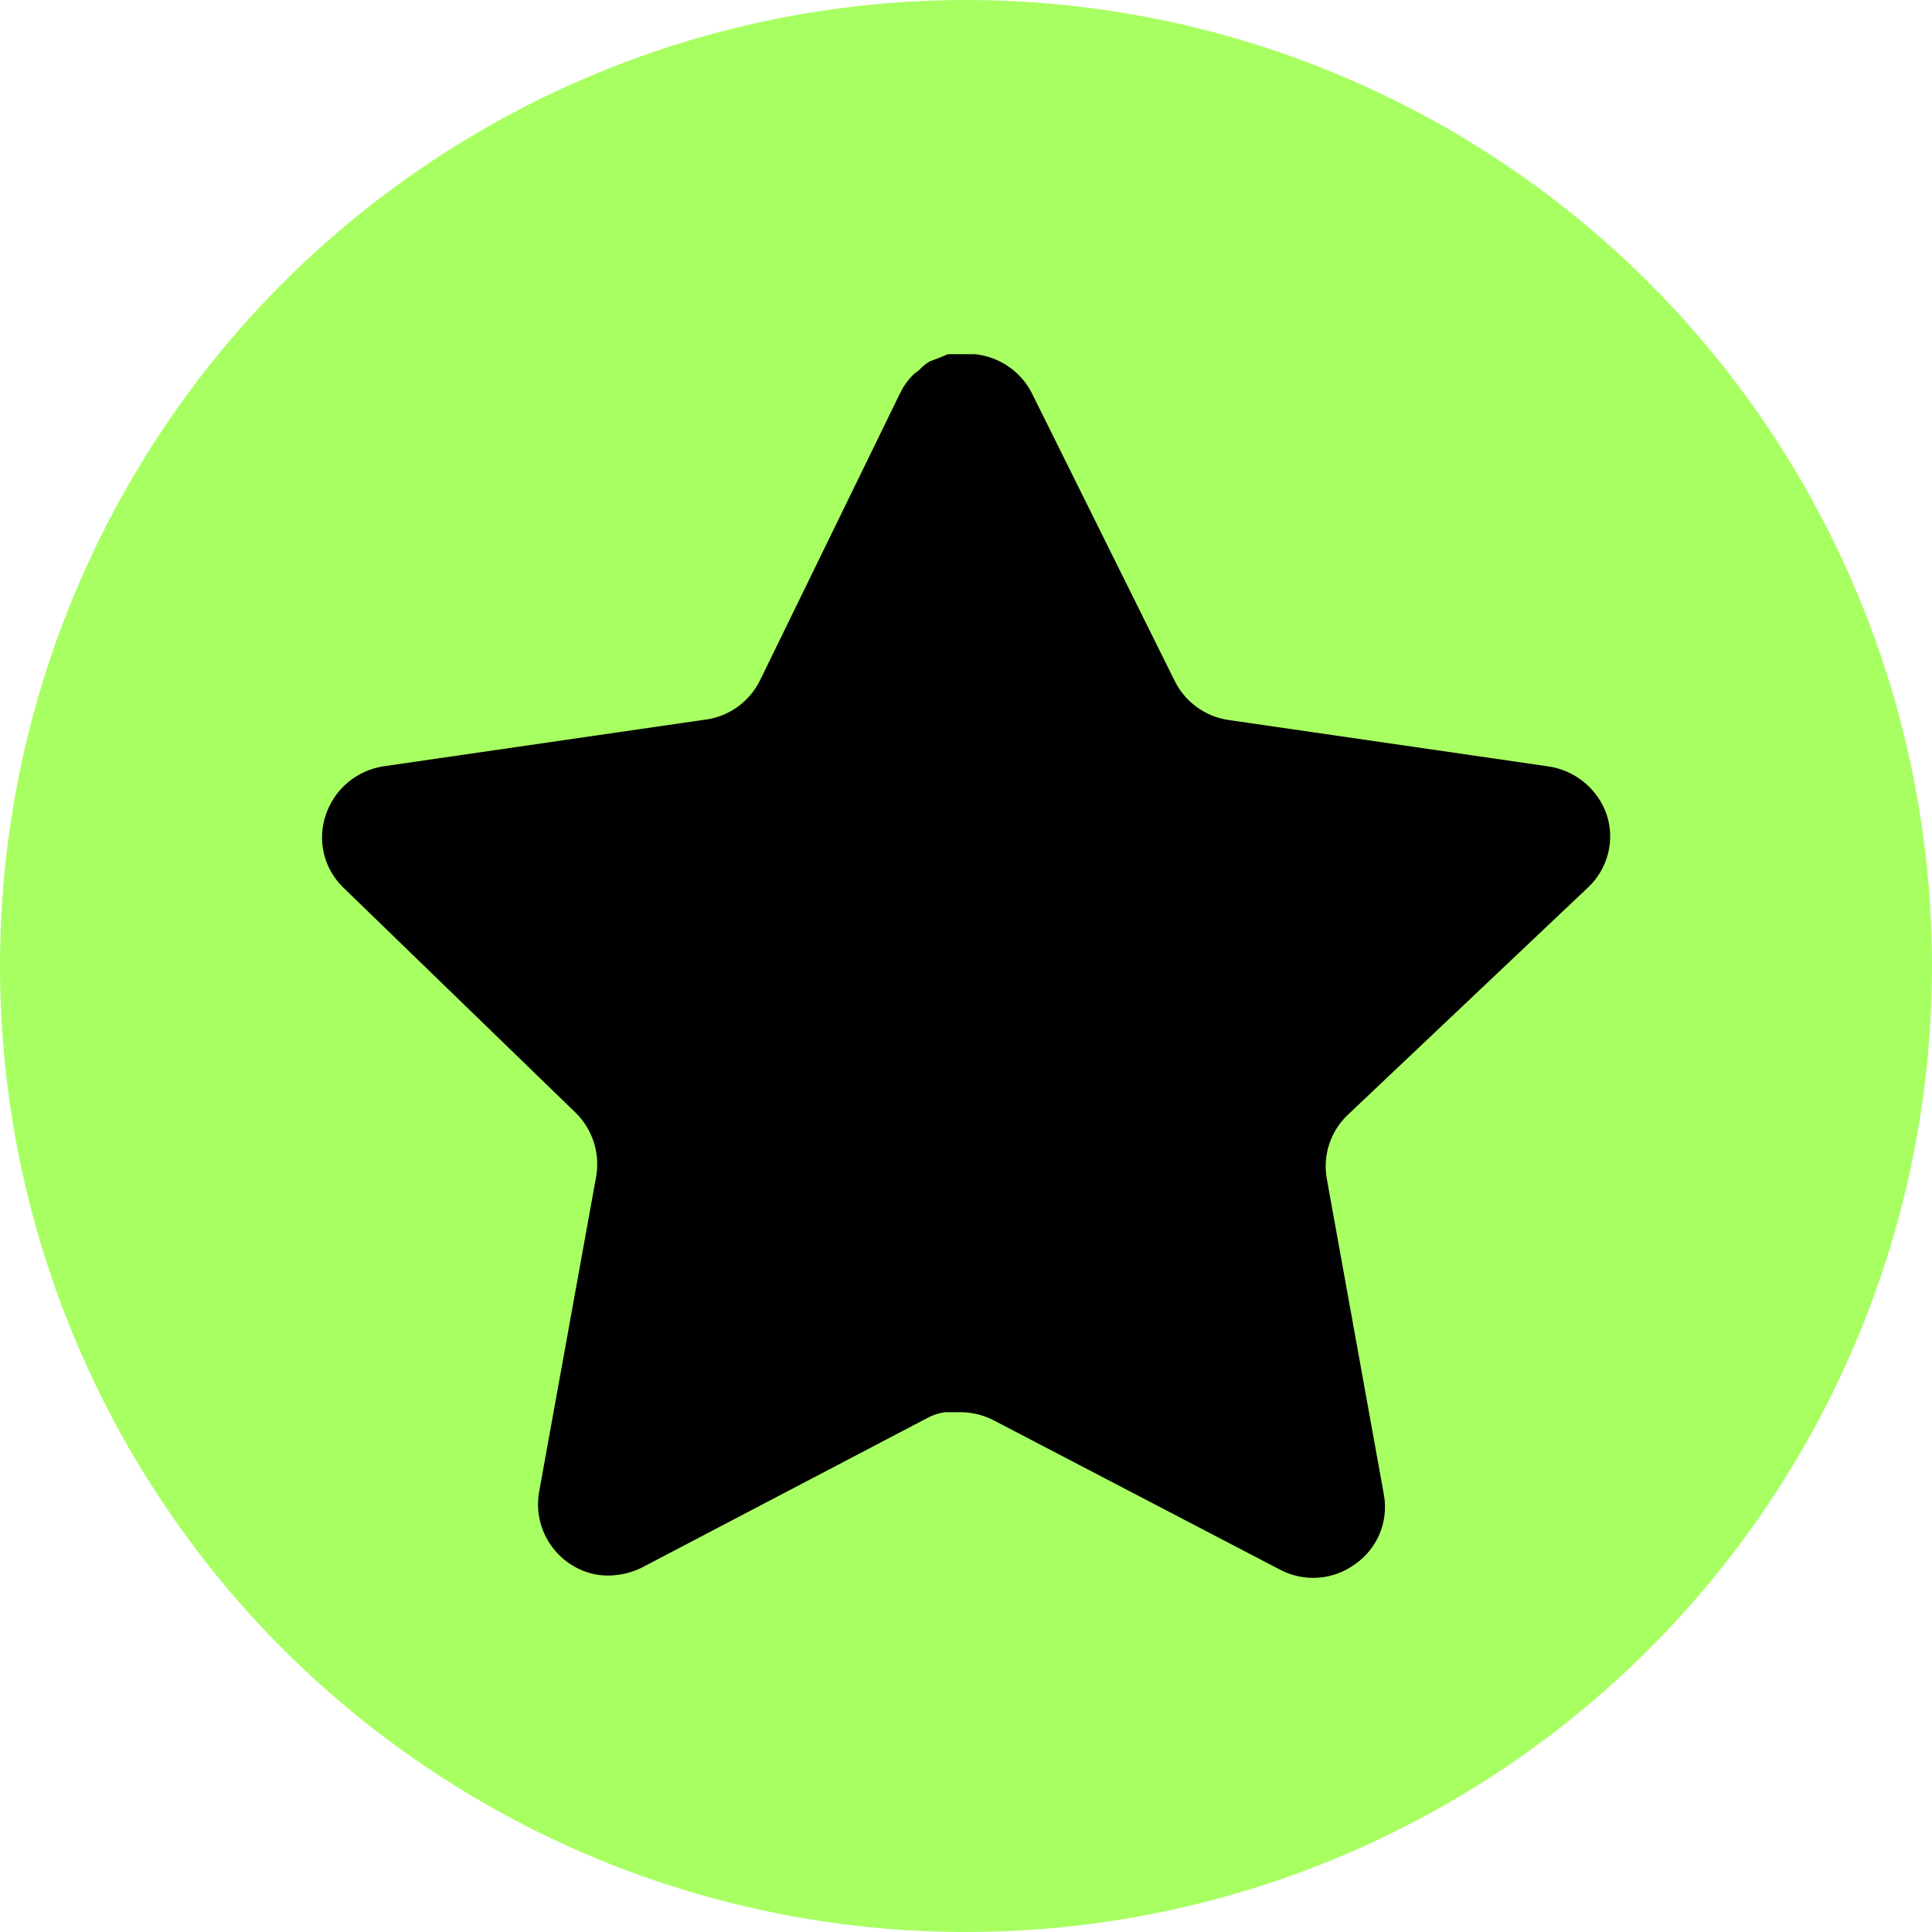
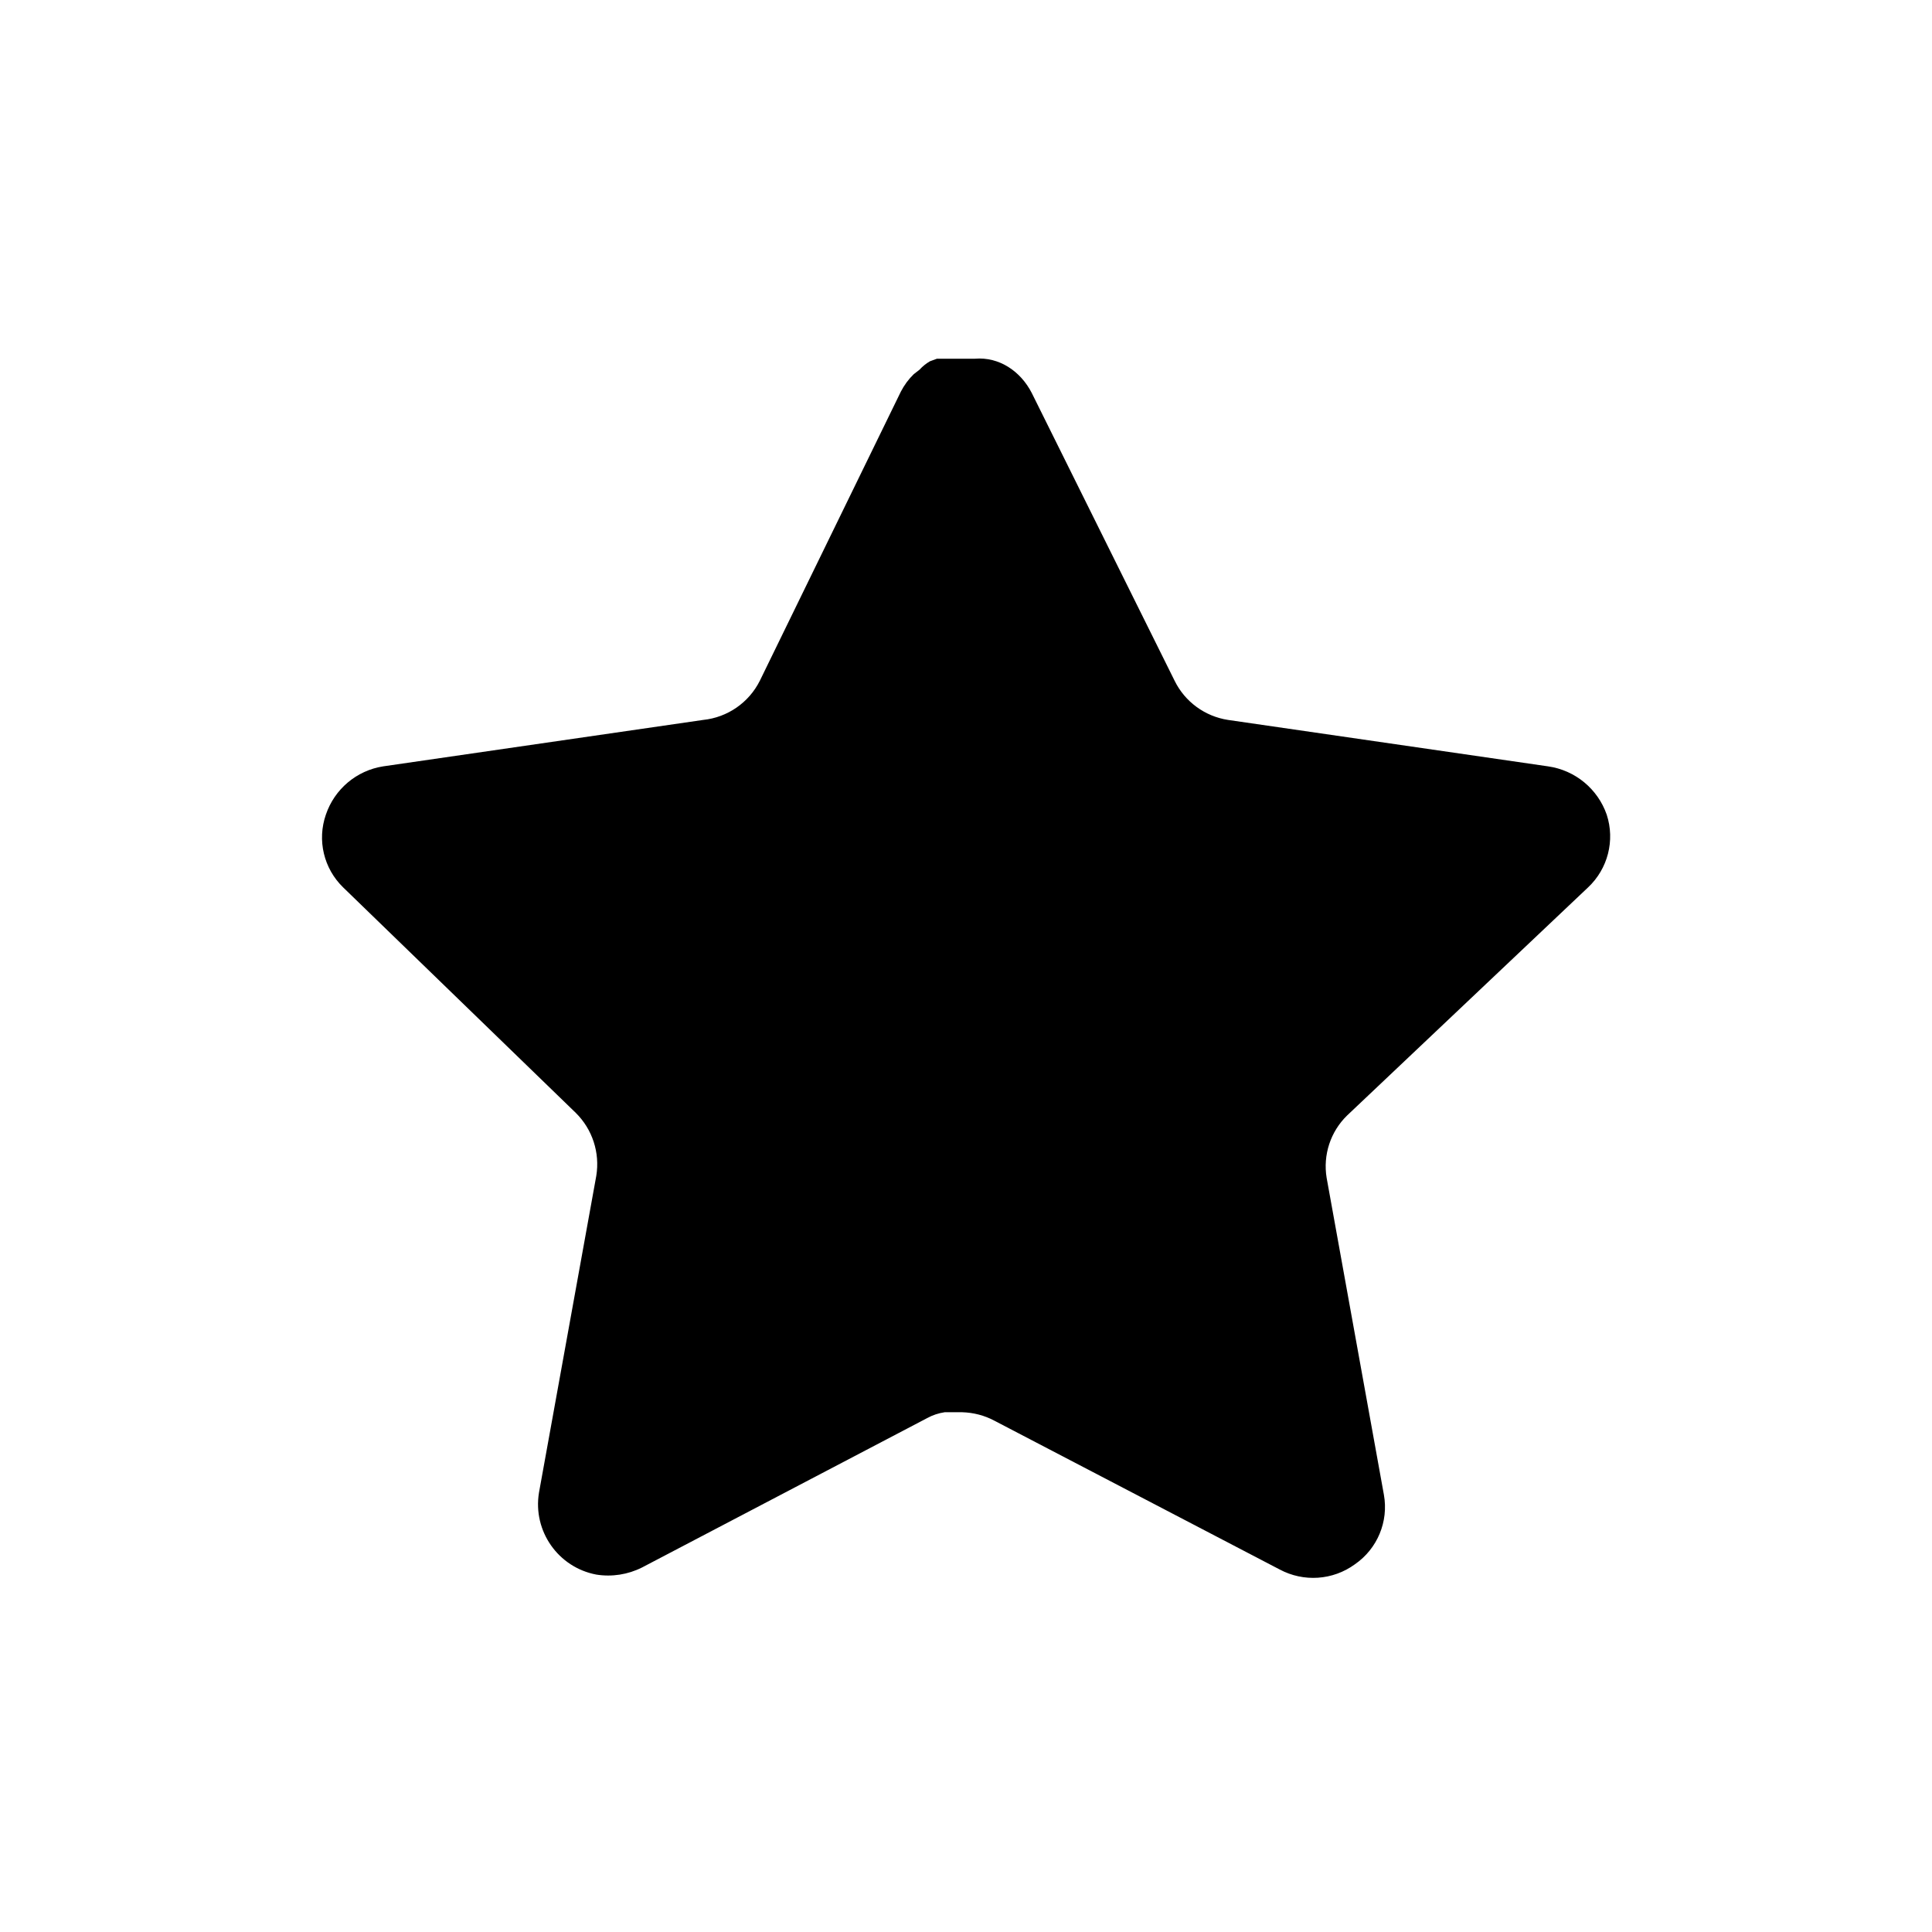
<svg xmlns="http://www.w3.org/2000/svg" width="60" height="60" viewBox="0 0 60 60" fill="none">
-   <circle cx="30" cy="30" r="30" fill="#A8FF62" />
-   <path d="M41.838 34.64C41.32 35.142 41.082 35.868 41.2 36.58L42.978 46.42C43.128 47.254 42.776 48.098 42.078 48.58C41.394 49.08 40.484 49.14 39.738 48.74L30.88 44.12C30.572 43.956 30.23 43.868 29.88 43.858H29.338C29.15 43.886 28.966 43.946 28.798 44.038L19.938 48.68C19.5 48.9 19.004 48.978 18.518 48.9C17.334 48.676 16.544 47.548 16.738 46.358L18.518 36.518C18.636 35.8 18.398 35.07 17.88 34.56L10.658 27.56C10.054 26.974 9.844 26.094 10.12 25.3C10.388 24.508 11.072 23.93 11.898 23.8L21.838 22.358C22.594 22.28 23.258 21.82 23.598 21.14L27.978 12.16C28.082 11.96 28.216 11.776 28.378 11.62L28.558 11.48C28.652 11.376 28.76 11.29 28.88 11.22L29.098 11.14L29.438 11H30.28C31.032 11.078 31.694 11.528 32.04 12.2L36.478 21.14C36.798 21.794 37.42 22.248 38.138 22.358L48.078 23.8C48.918 23.92 49.62 24.5 49.898 25.3C50.16 26.102 49.934 26.982 49.318 27.56L41.838 34.64Z" fill="black" />
+   <path d="M41.838 34.64C41.32 35.142 41.082 35.868 41.2 36.58L42.978 46.42C43.128 47.254 42.776 48.098 42.078 48.58C41.394 49.08 40.484 49.14 39.738 48.74L30.88 44.12C30.572 43.956 30.23 43.868 29.88 43.858H29.338C29.15 43.886 28.966 43.946 28.798 44.038L19.938 48.68C19.5 48.9 19.004 48.978 18.518 48.9C17.334 48.676 16.544 47.548 16.738 46.358L18.518 36.518C18.636 35.8 18.398 35.07 17.88 34.56L10.658 27.56C10.054 26.974 9.844 26.094 10.12 25.3C10.388 24.508 11.072 23.93 11.898 23.8L21.838 22.358C22.594 22.28 23.258 21.82 23.598 21.14L27.978 12.16C28.082 11.96 28.216 11.776 28.378 11.62L28.558 11.48C28.652 11.376 28.76 11.29 28.88 11.22L29.098 11.14H30.28C31.032 11.078 31.694 11.528 32.04 12.2L36.478 21.14C36.798 21.794 37.42 22.248 38.138 22.358L48.078 23.8C48.918 23.92 49.62 24.5 49.898 25.3C50.16 26.102 49.934 26.982 49.318 27.56L41.838 34.64Z" fill="black" />
</svg>